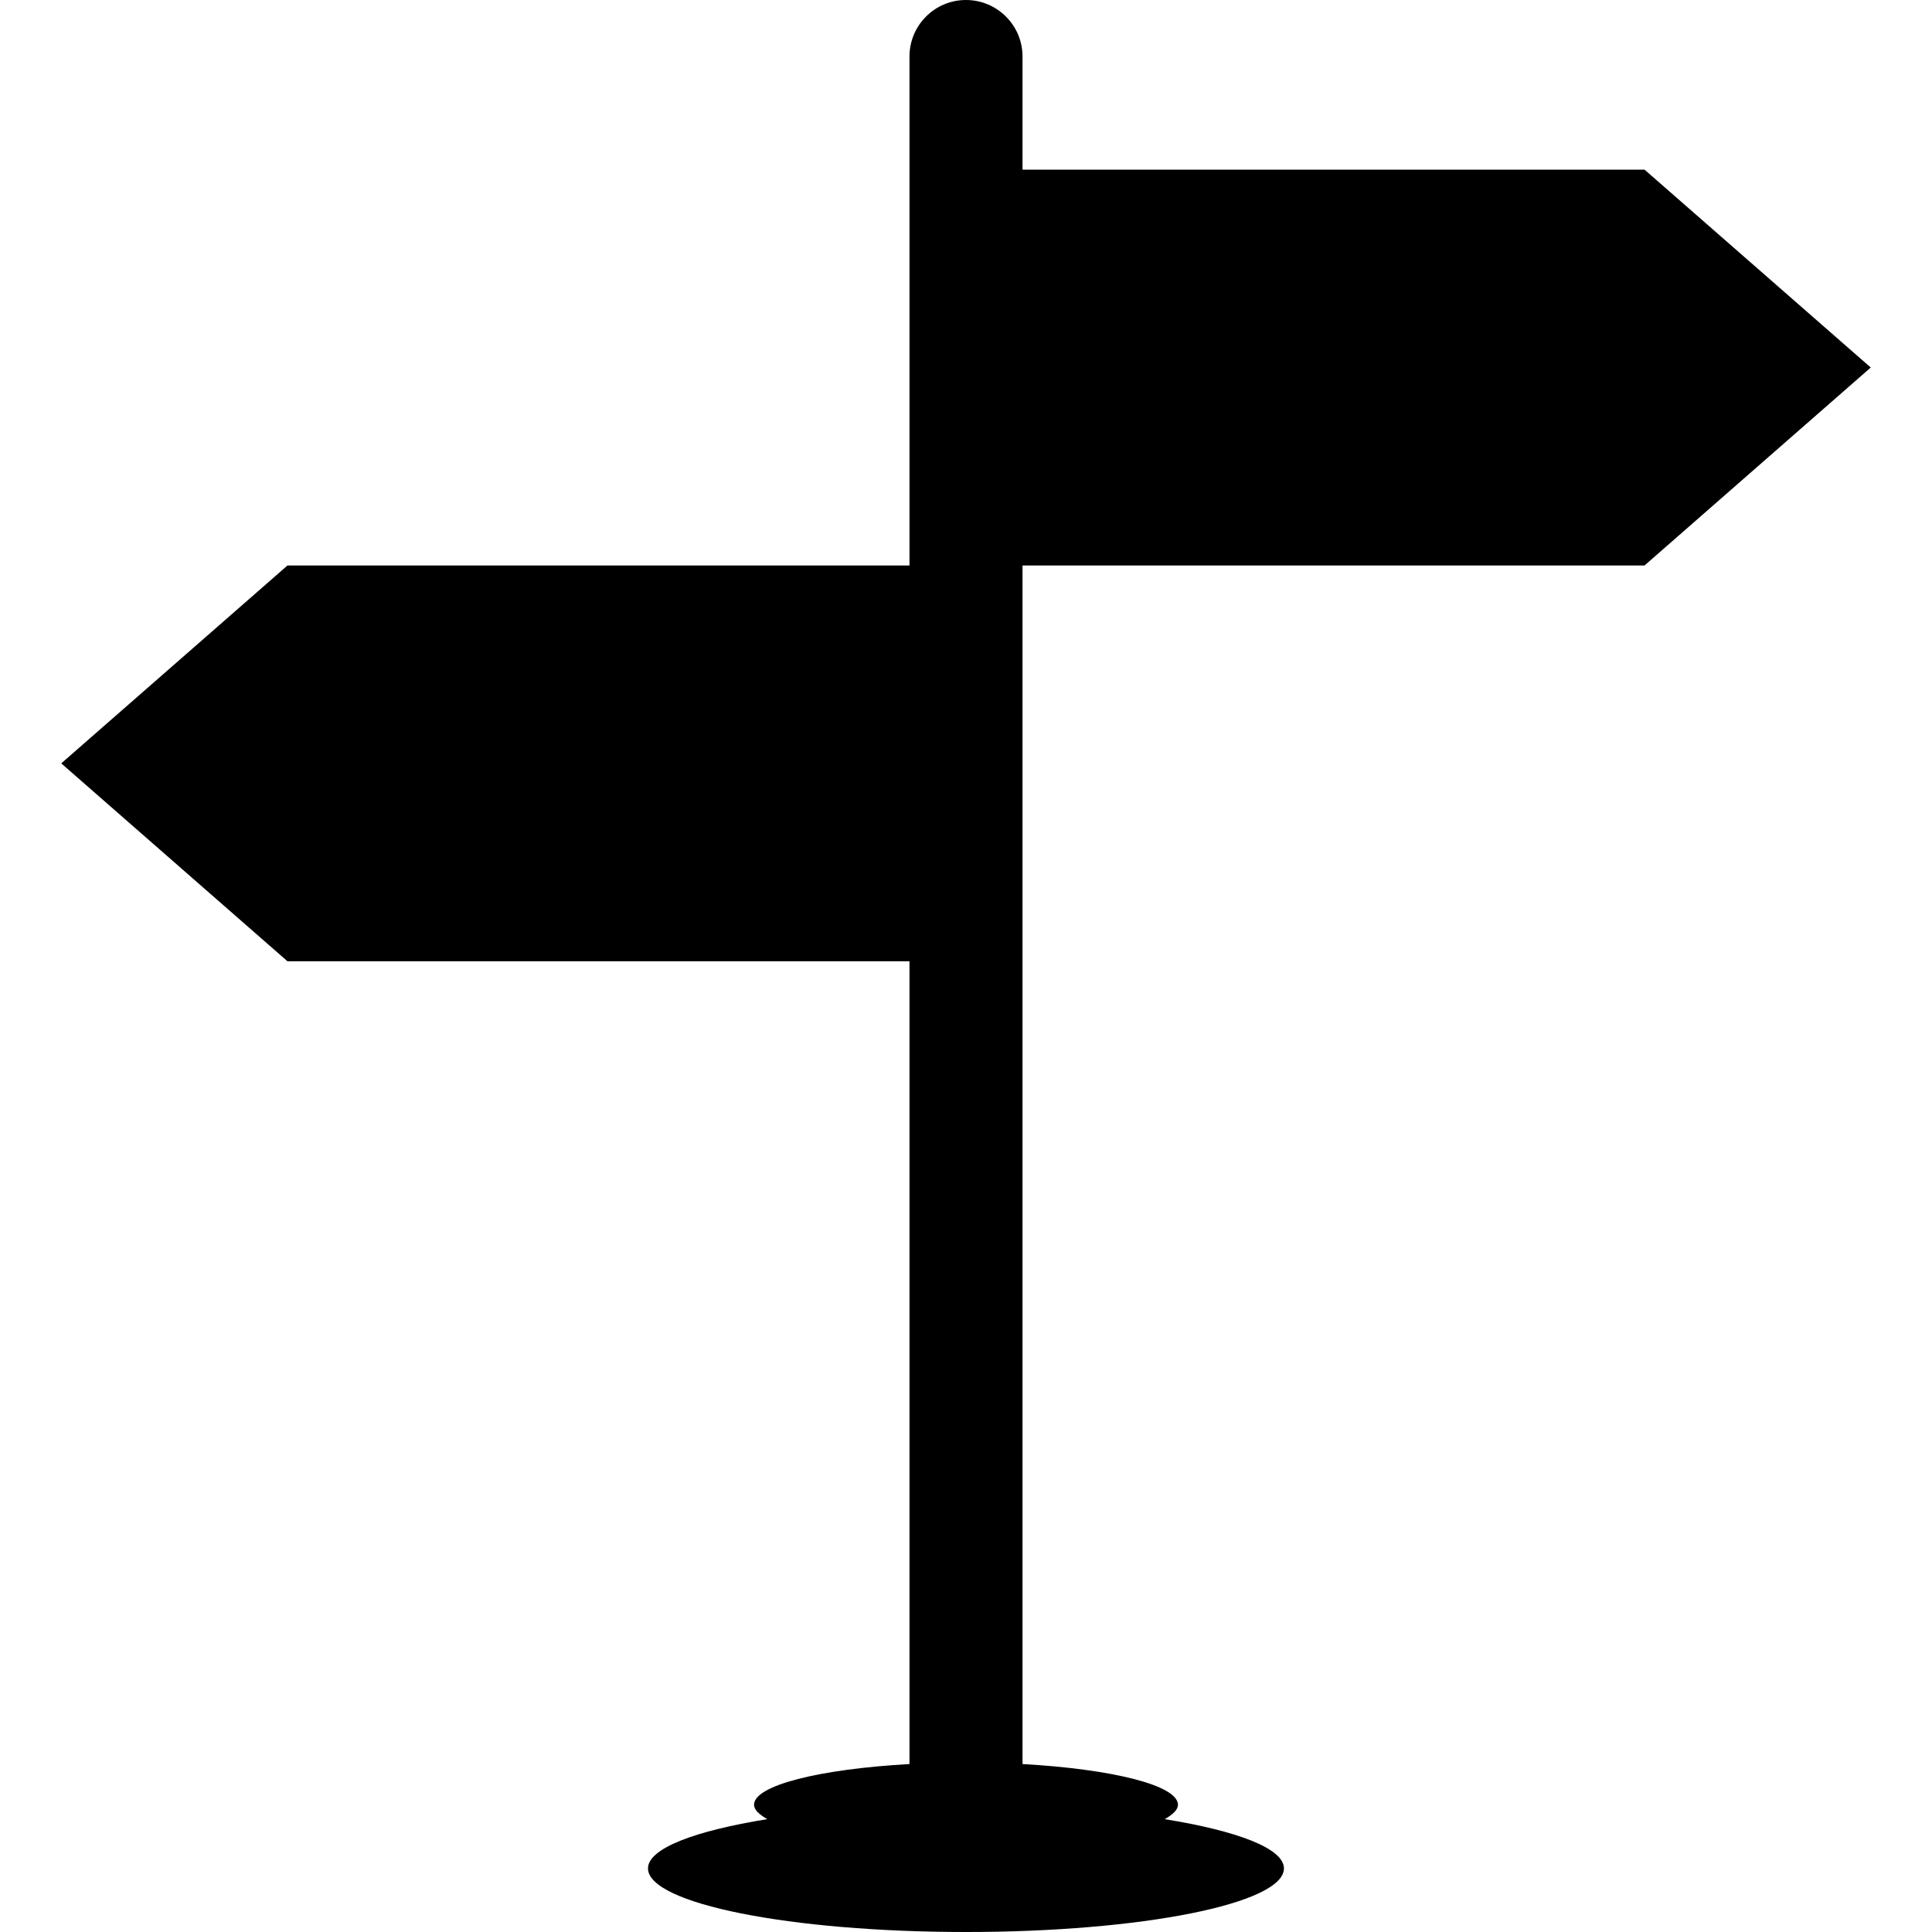
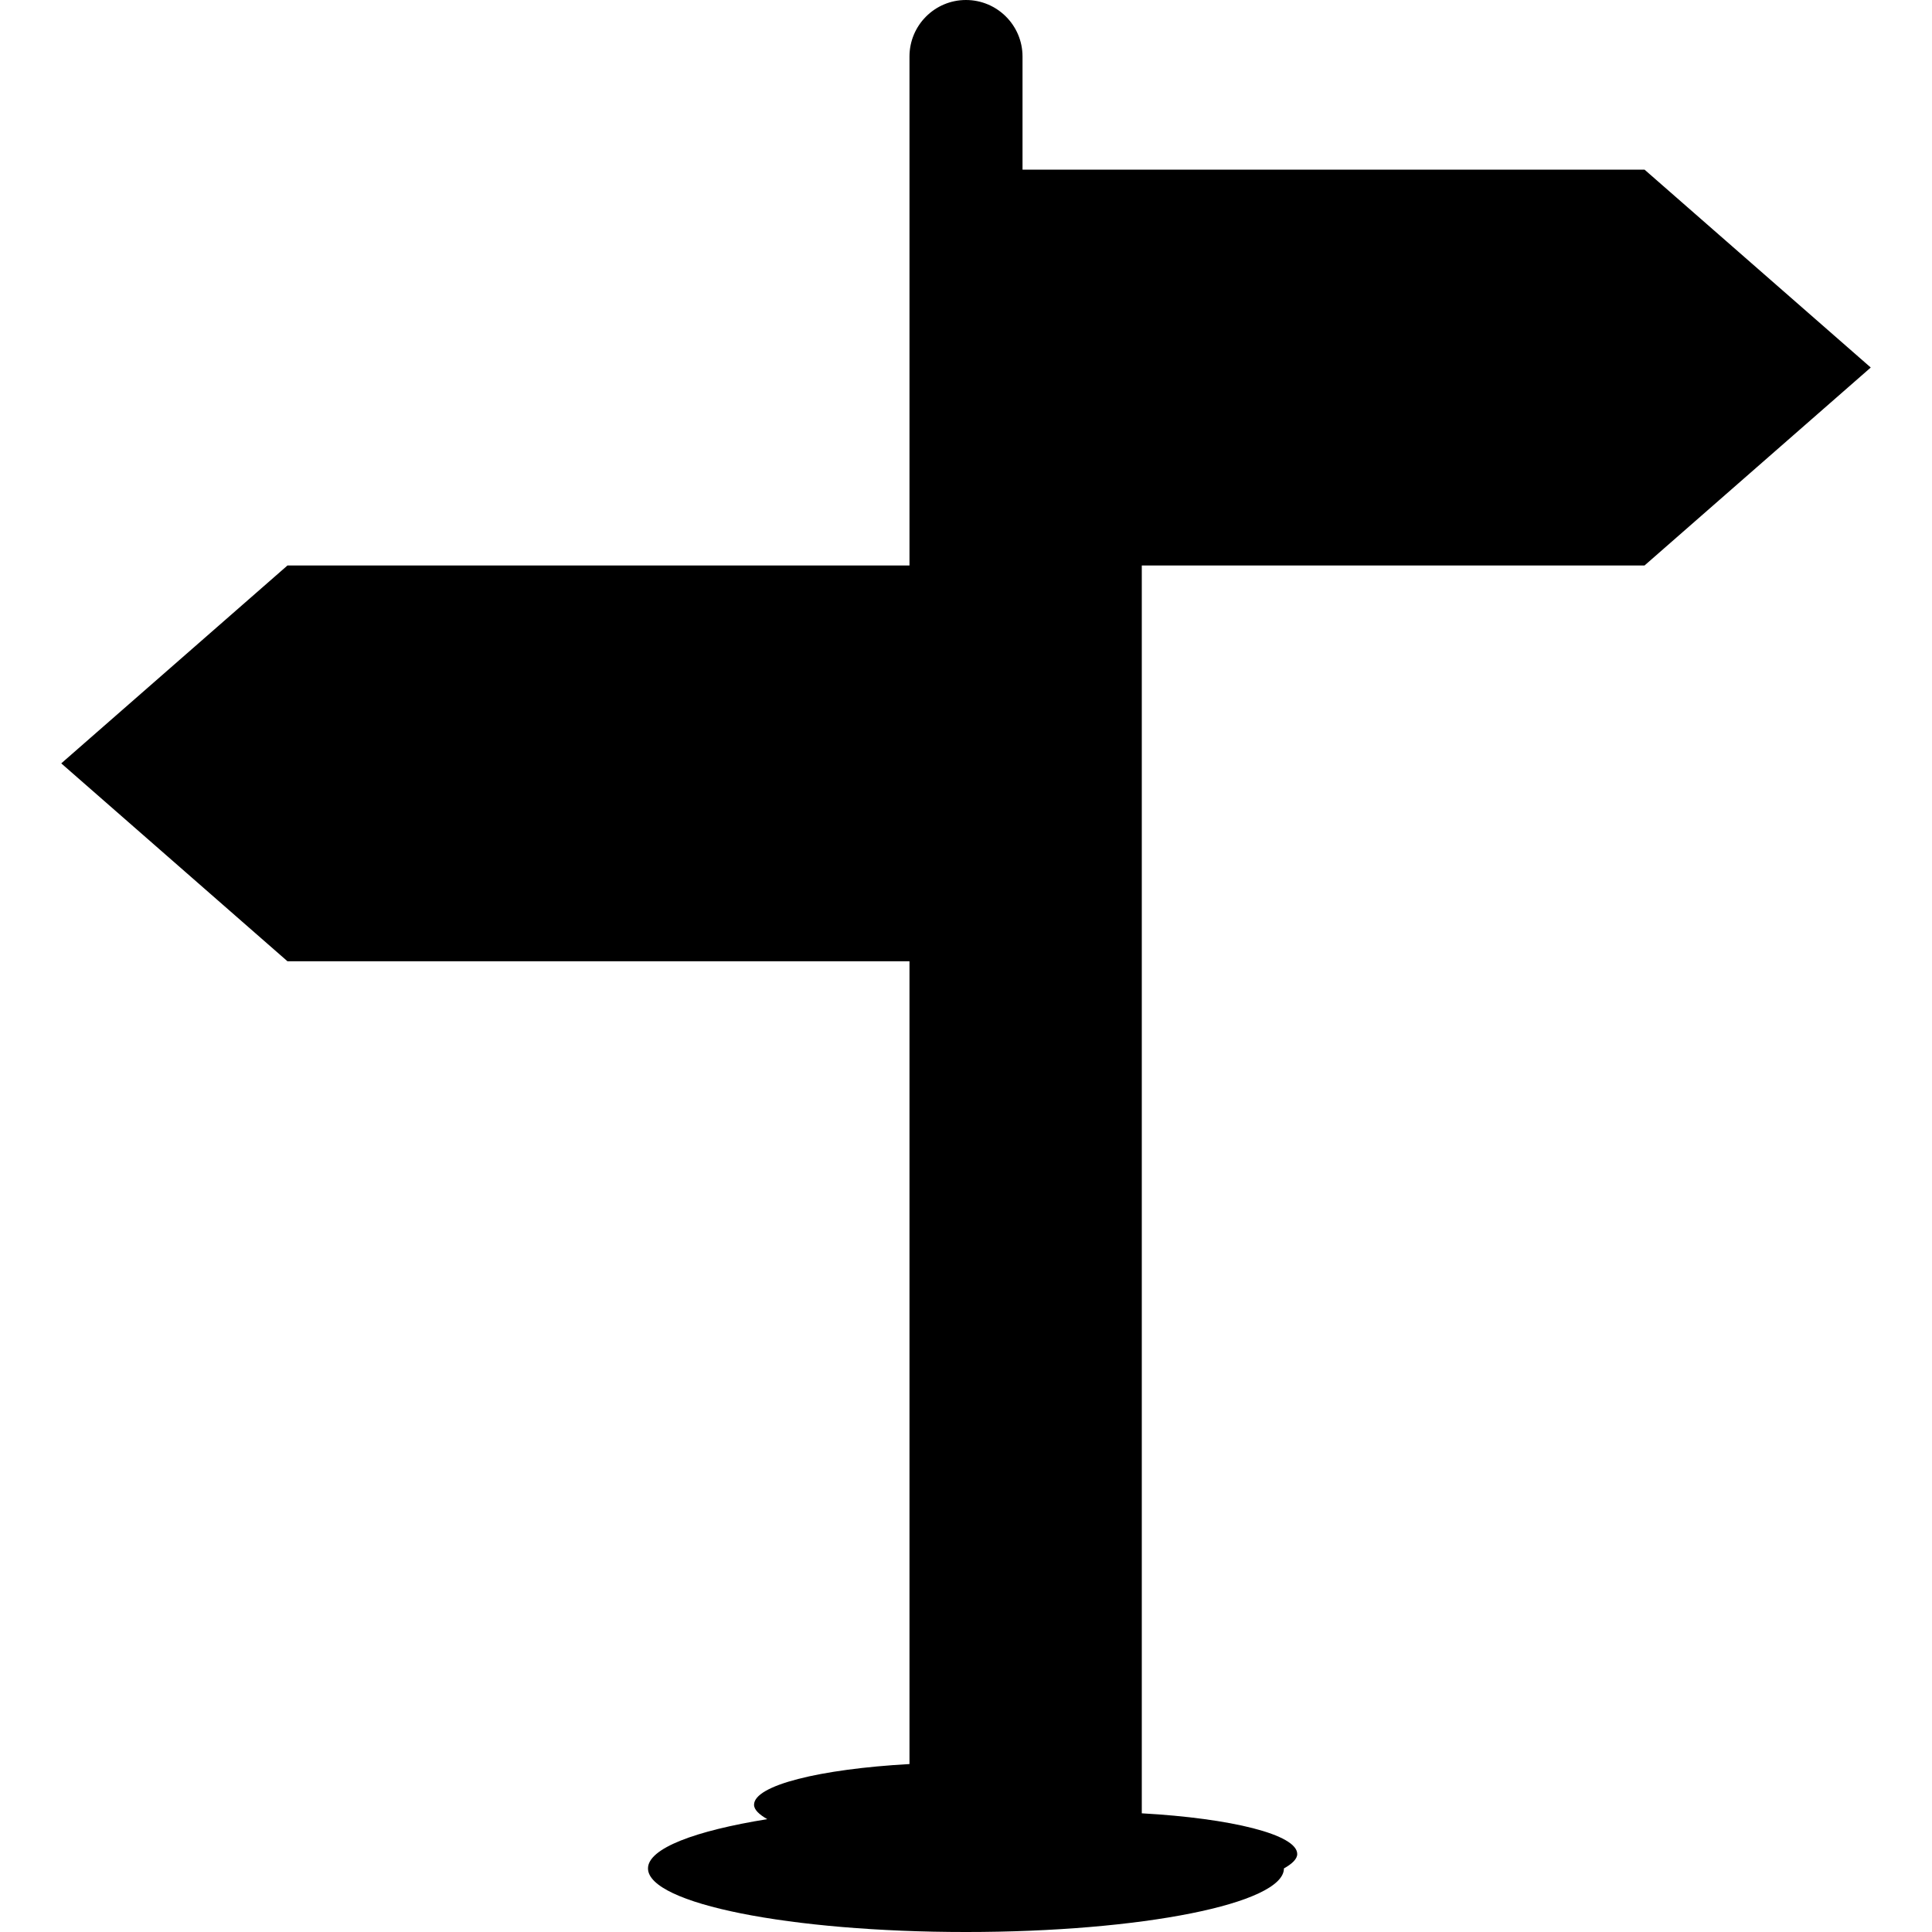
<svg xmlns="http://www.w3.org/2000/svg" fill="#000000" version="1.1" id="Capa_1" width="800px" height="800px" viewBox="0 0 29.806 29.806" xml:space="preserve">
  <g>
-     <path d="M25.371,8.724l3.49-3.054l-3.49-3.053h-9.596V0.872C15.775,0.391,15.384,0,14.902,0c-0.481,0-0.871,0.391-0.871,0.872   v7.852H4.435l-3.49,3.053l3.49,3.053h9.596v12.385c-1.381,0.077-2.398,0.327-2.398,0.628c0,0.077,0.08,0.151,0.204,0.222   c-1.116,0.18-1.84,0.451-1.84,0.76c0,0.543,2.195,0.981,4.905,0.981c2.712,0,4.906-0.438,4.906-0.981c0-0.309-0.723-0.58-1.84-0.76   c0.125-0.07,0.205-0.145,0.205-0.222c0-0.301-1.019-0.551-2.398-0.628V8.724H25.371z" />
+     <path d="M25.371,8.724l3.49-3.054l-3.49-3.053h-9.596V0.872C15.775,0.391,15.384,0,14.902,0c-0.481,0-0.871,0.391-0.871,0.872   v7.852H4.435l-3.49,3.053l3.49,3.053h9.596v12.385c-1.381,0.077-2.398,0.327-2.398,0.628c0,0.077,0.08,0.151,0.204,0.222   c-1.116,0.18-1.84,0.451-1.84,0.76c0,0.543,2.195,0.981,4.905,0.981c2.712,0,4.906-0.438,4.906-0.981c0.125-0.07,0.205-0.145,0.205-0.222c0-0.301-1.019-0.551-2.398-0.628V8.724H25.371z" />
  </g>
</svg>